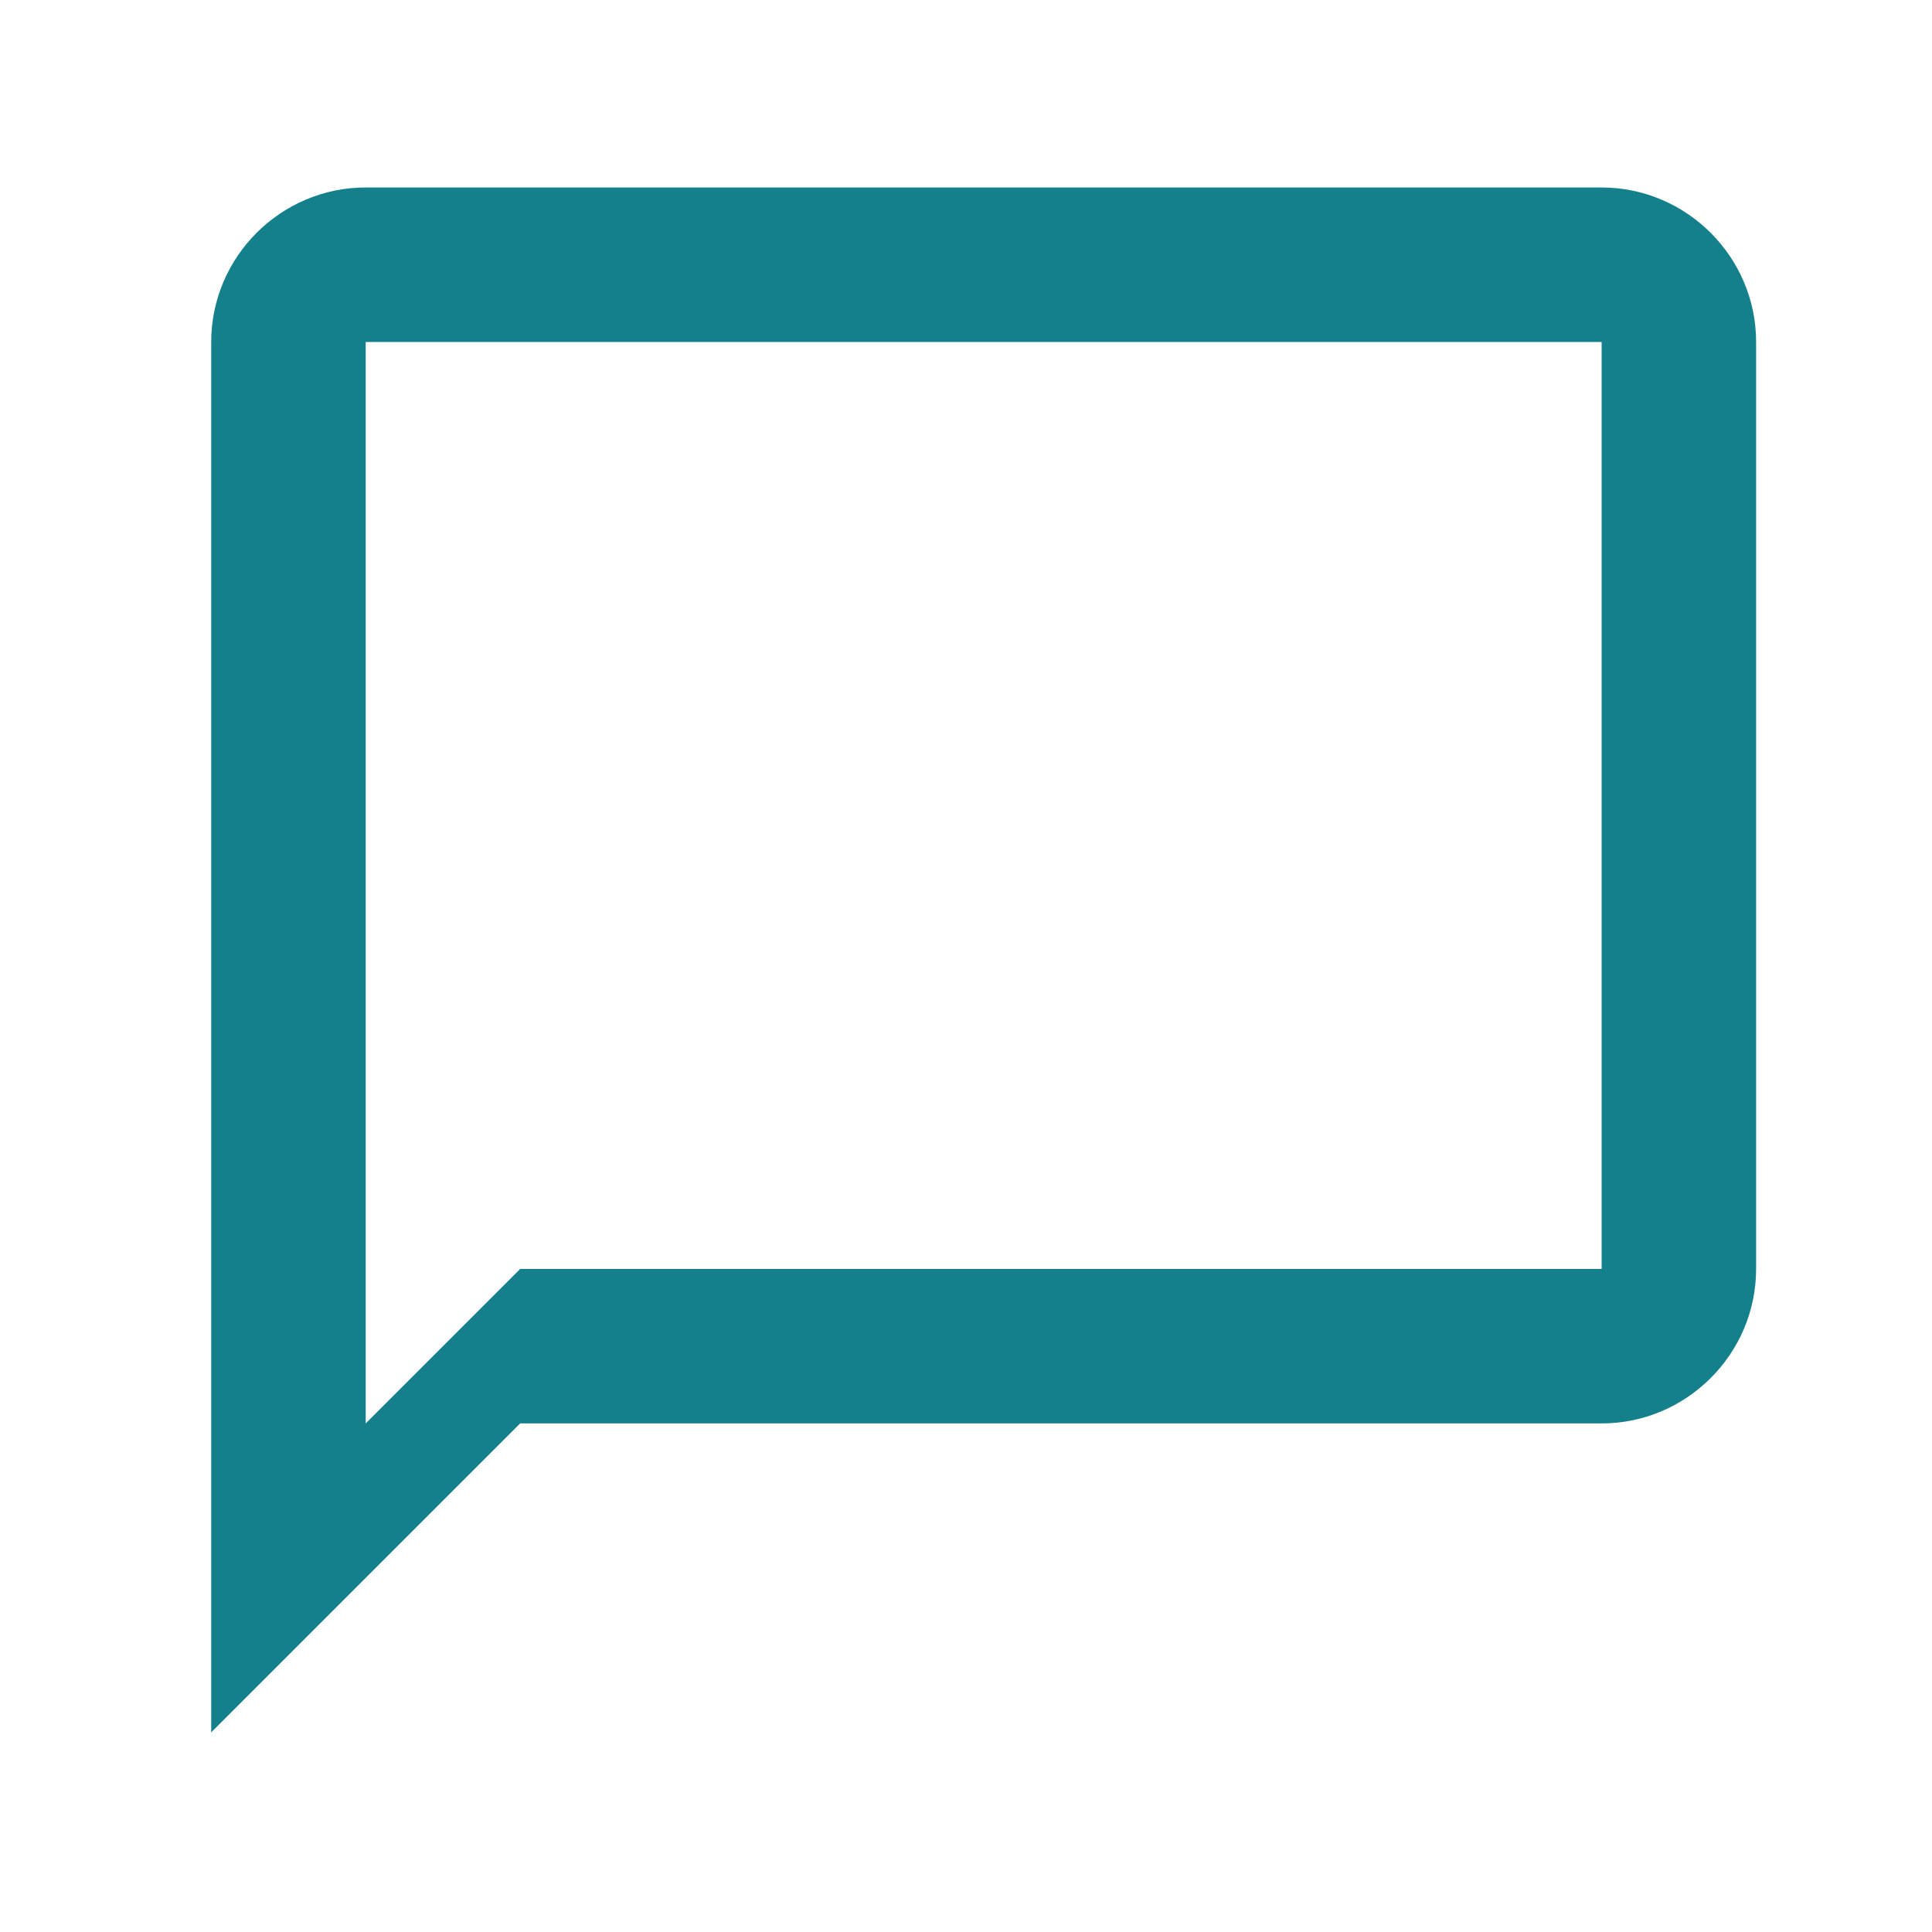
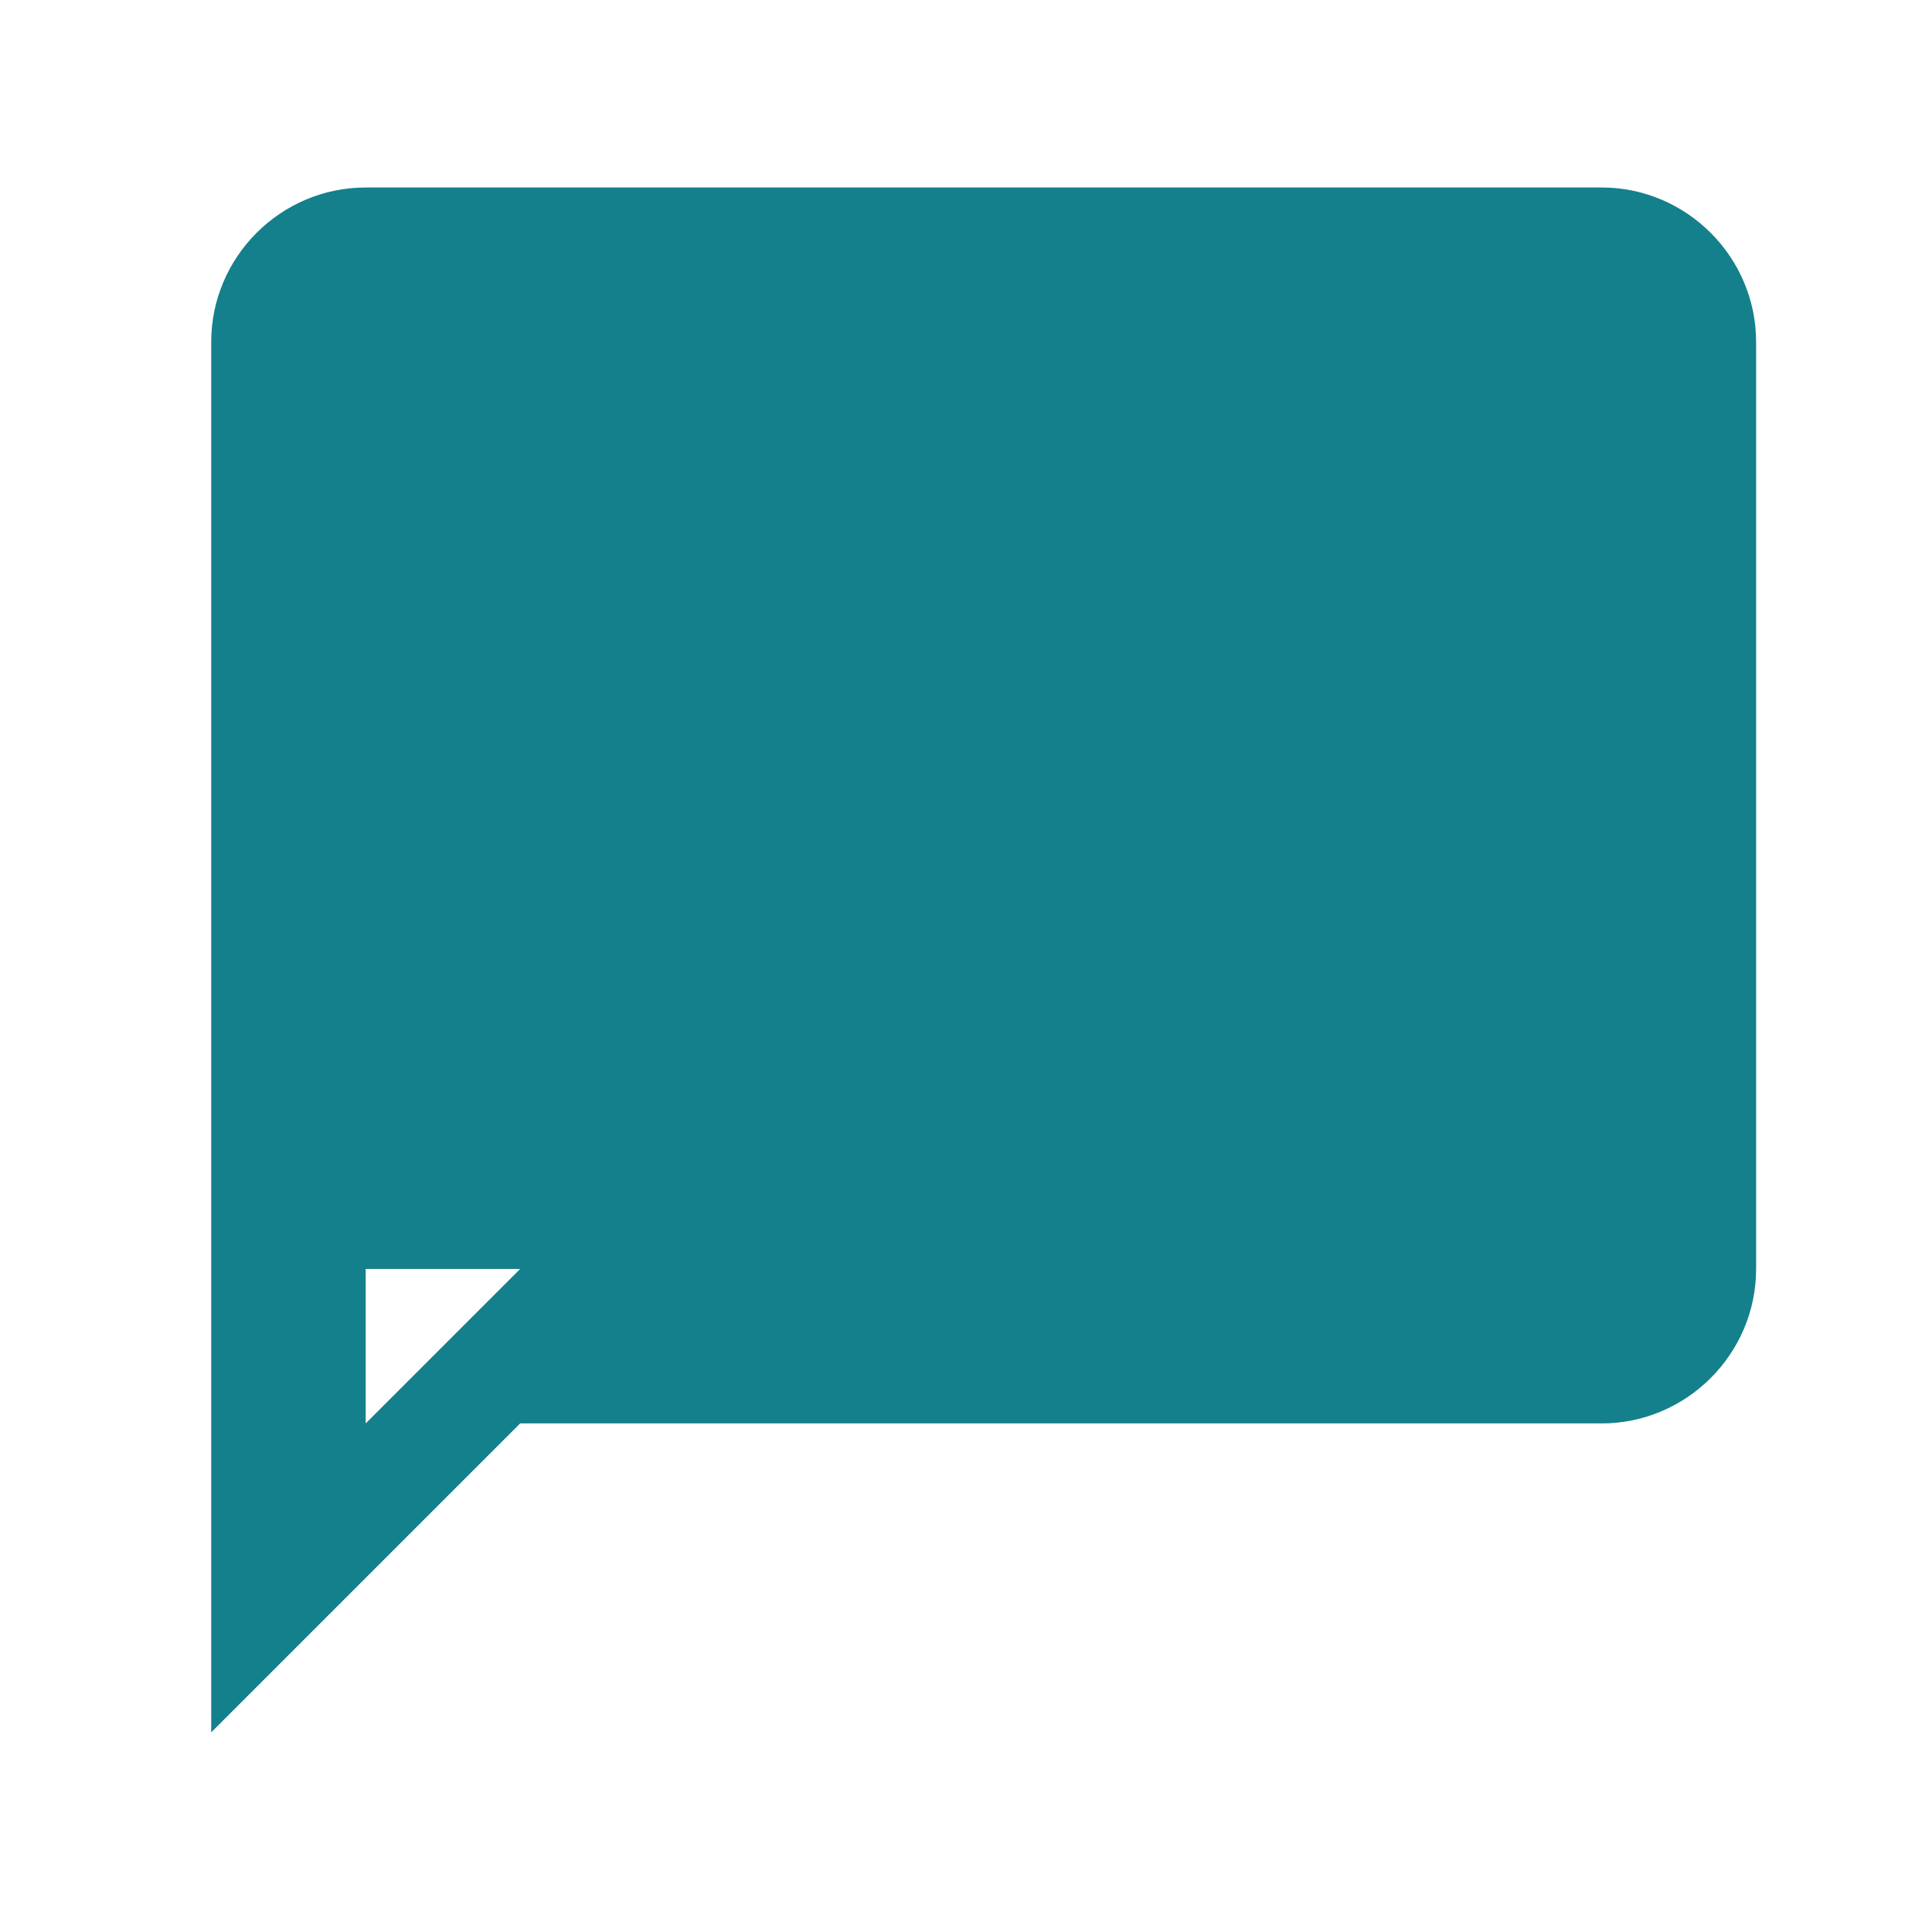
<svg xmlns="http://www.w3.org/2000/svg" width="25" height="25" viewBox="0 0 25 25" fill="none">
  <g id="chat_bubble_outline">
-     <path id="Vector" d="M20.725 2.426H4.732C3.632 2.426 2.733 3.326 2.733 4.425V22.417L6.731 18.419H20.725C21.824 18.419 22.724 17.519 22.724 16.42V4.425C22.724 3.326 21.824 2.426 20.725 2.426ZM20.725 16.42H6.731L4.732 18.419V4.425H20.725V16.42Z" fill="#14808B" />
+     <path id="Vector" d="M20.725 2.426H4.732C3.632 2.426 2.733 3.326 2.733 4.425V22.417L6.731 18.419H20.725C21.824 18.419 22.724 17.519 22.724 16.42V4.425C22.724 3.326 21.824 2.426 20.725 2.426ZM20.725 16.42H6.731L4.732 18.419V4.425V16.42Z" fill="#14808B" />
  </g>
</svg>